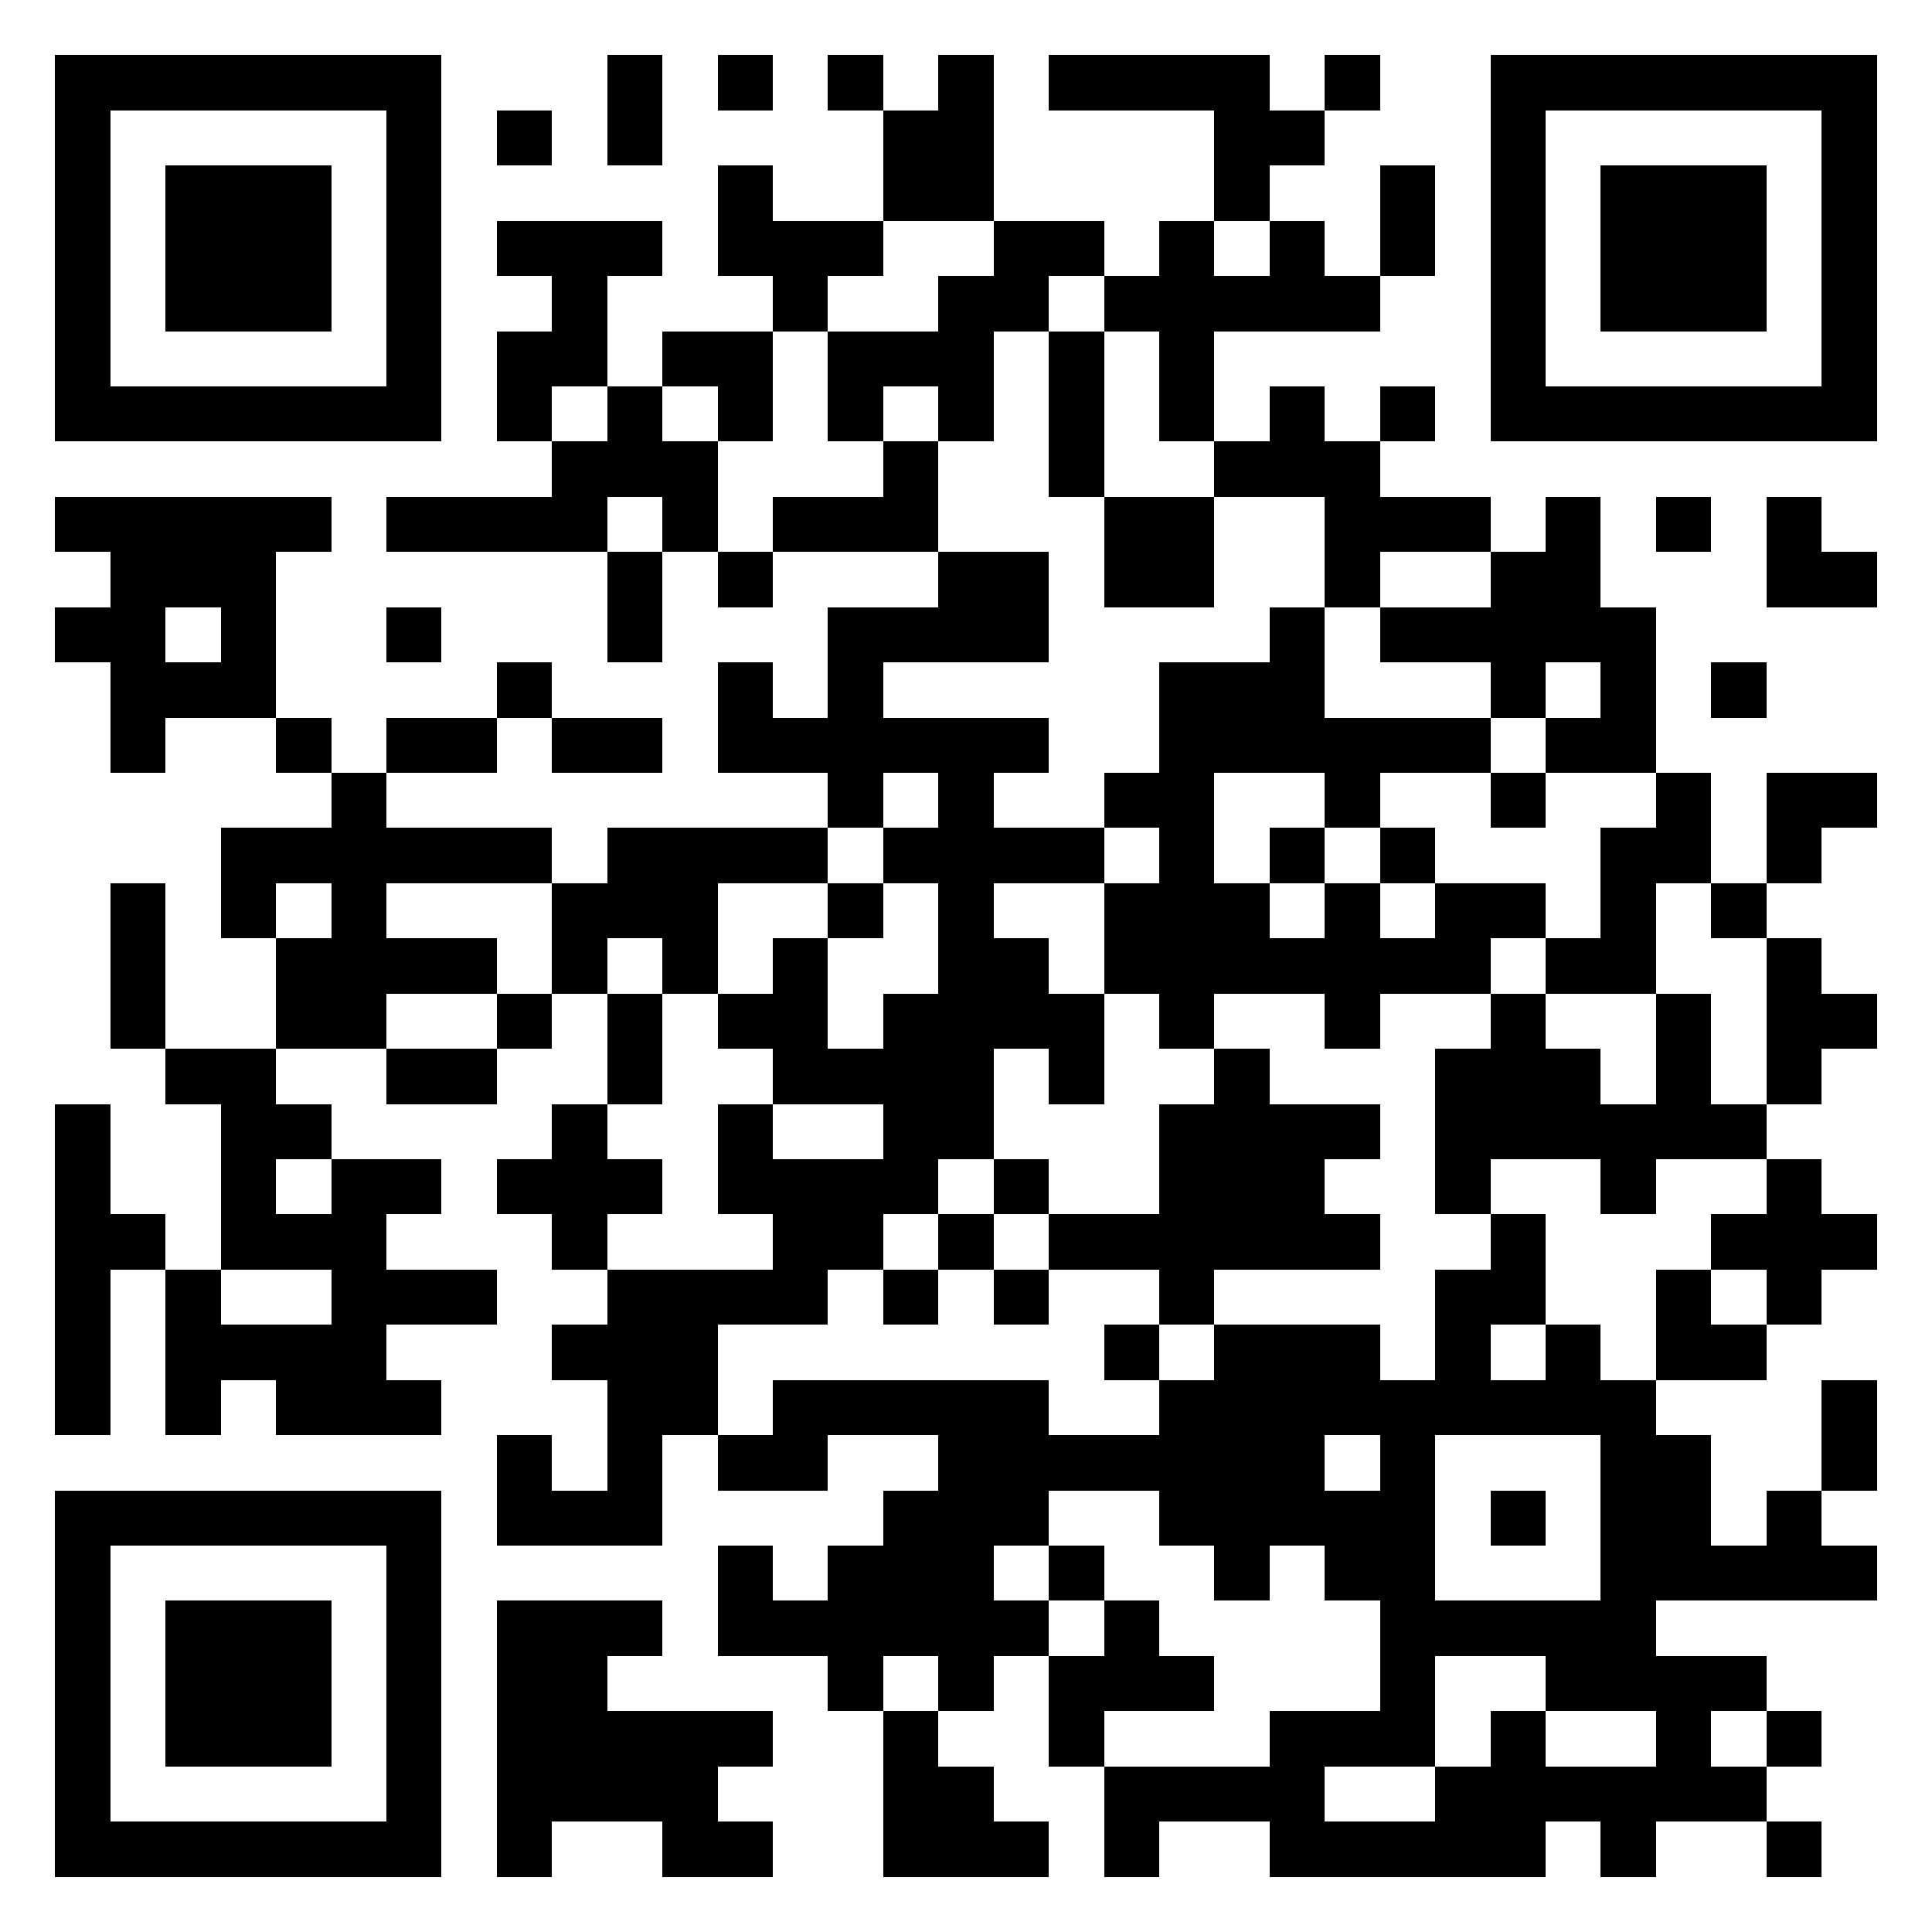
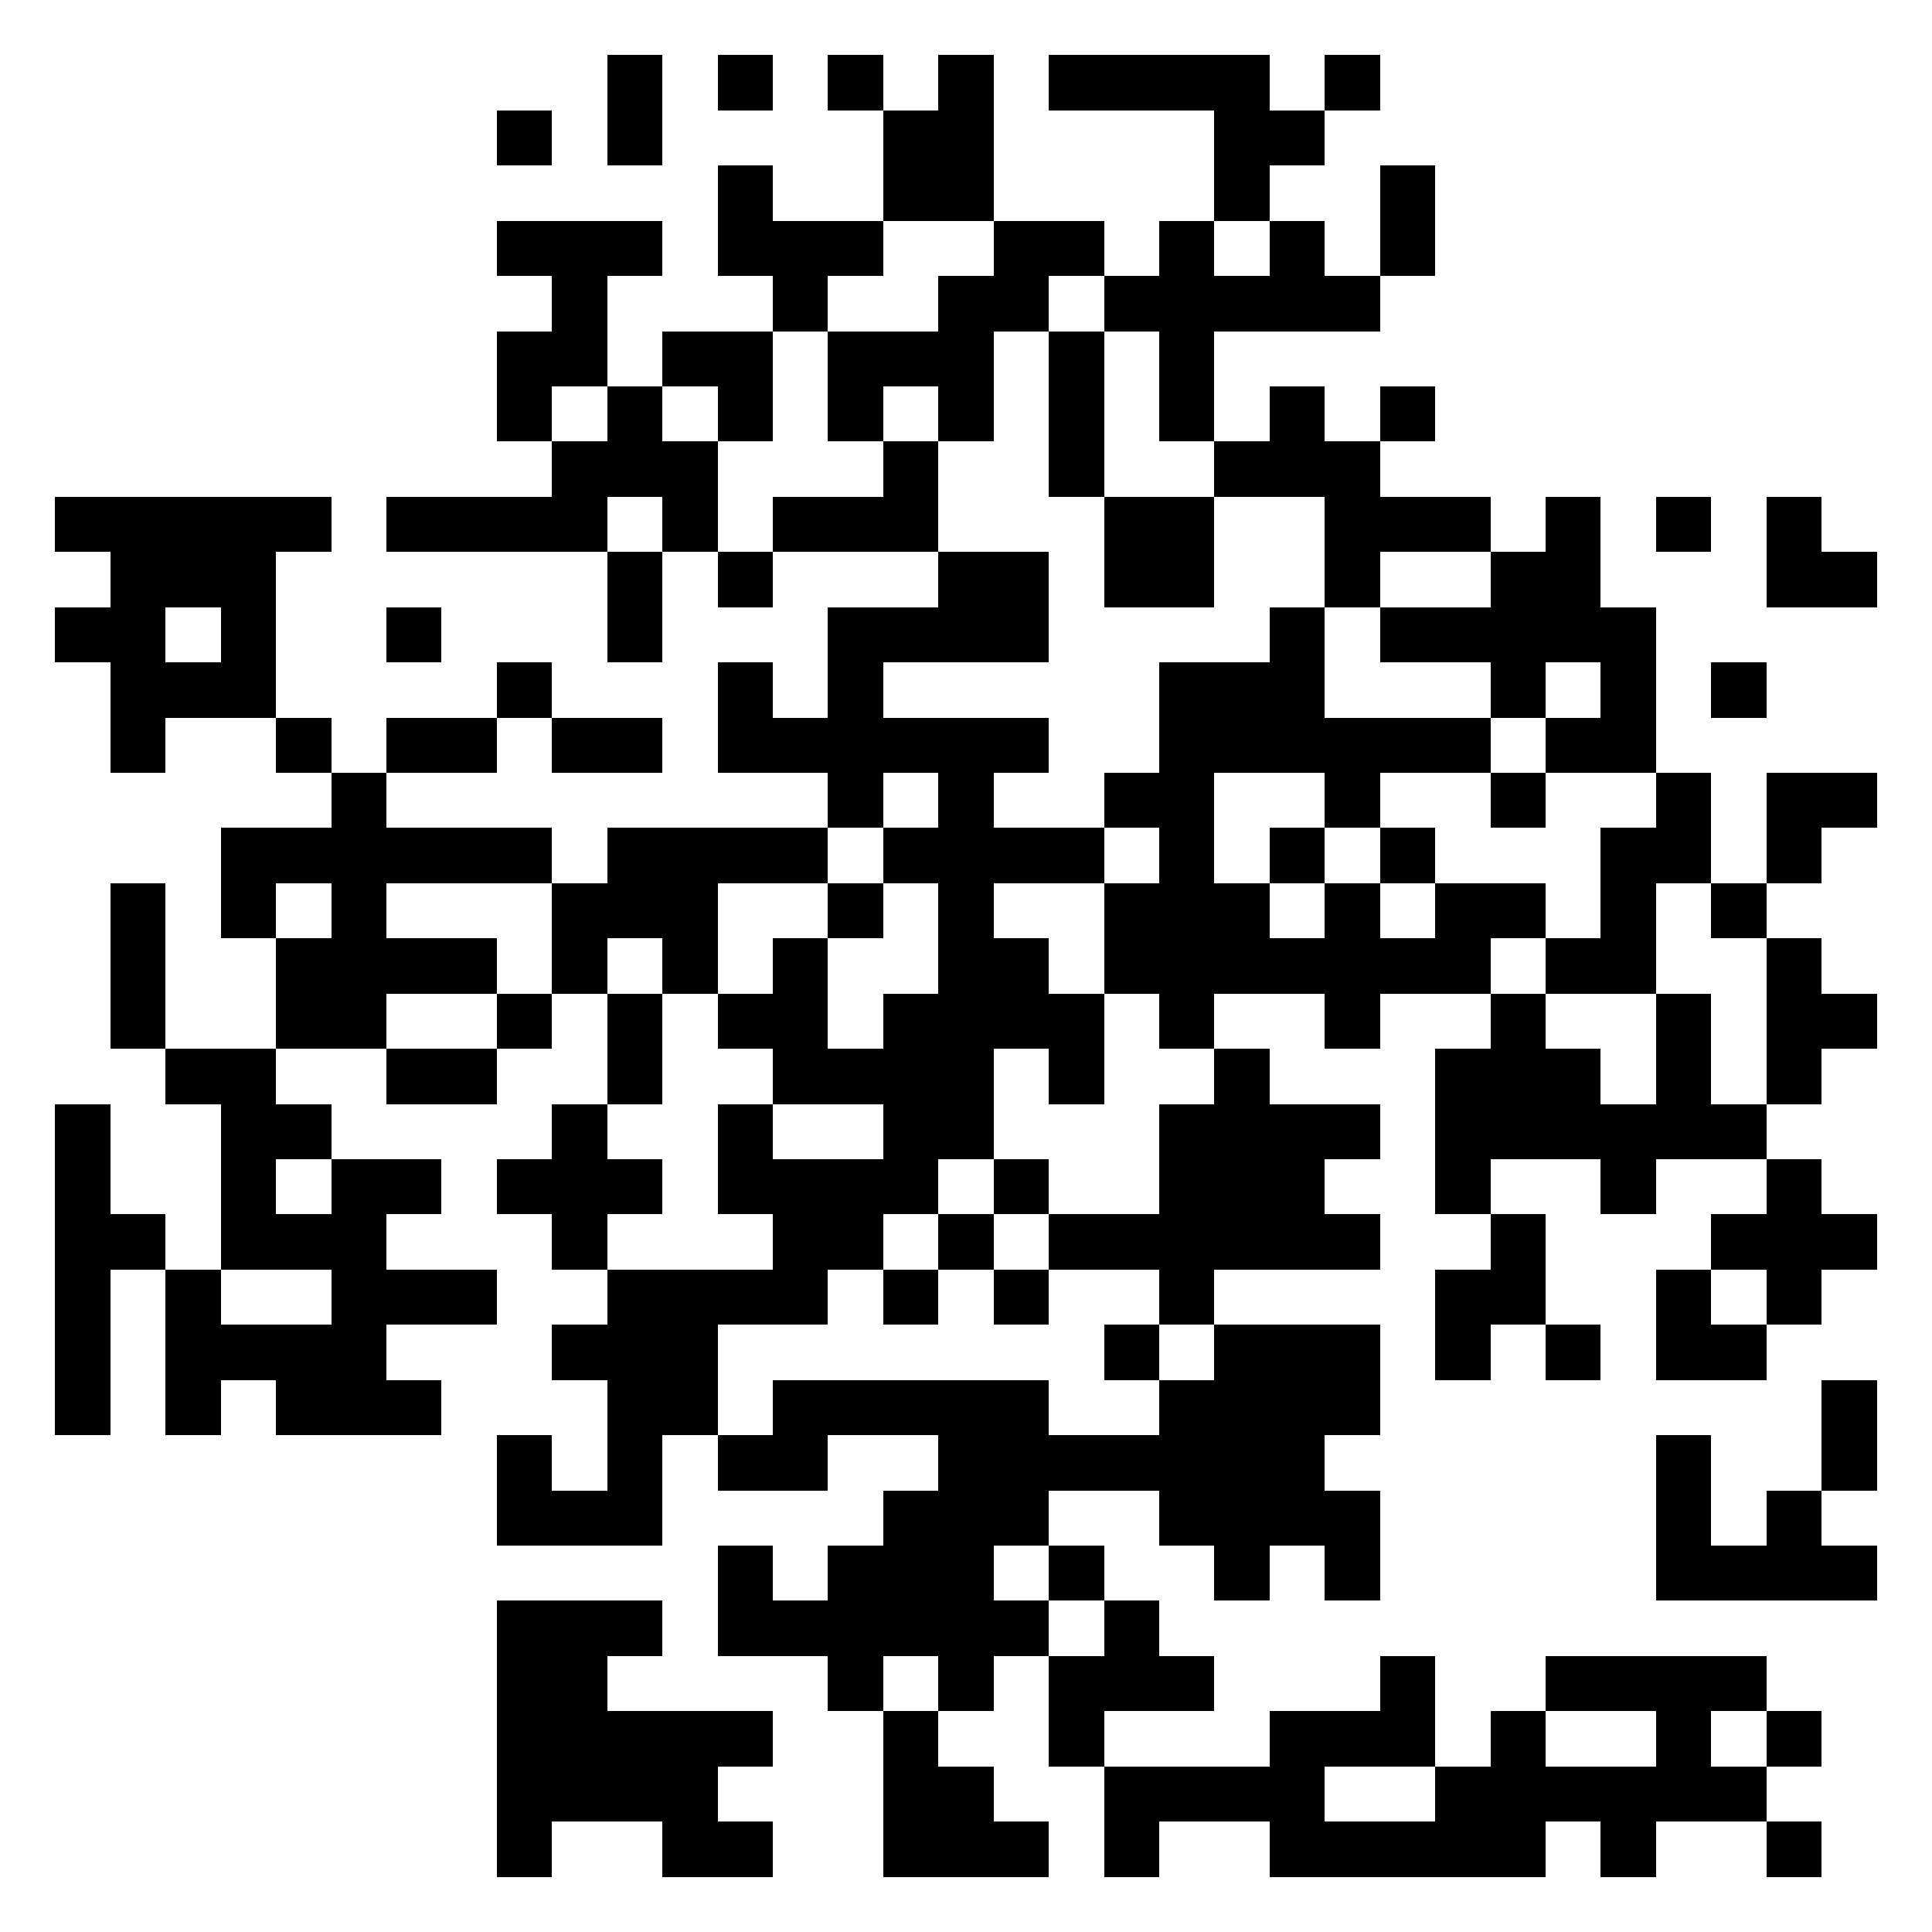
<svg xmlns="http://www.w3.org/2000/svg" width="1000" height="1000" viewBox="-1 -1 35 35" shape-rendering="crispEdges" id="qr code">
  <rect id="qr background" fill-opacity="1" fill="rgb(255, 255, 255)" x="-1" y="-1" width="35" height="35" />
  <path fill-opacity="1" fill="rgb(0, 0, 0)" id="qr dark pixels" fill-rule="evenodd" d="M 10 0 L 11 0 L 11 2 L 10 2 z M 12 0 L 13 0 L 13 1 L 12 1 z M 14 0 L 15 0 L 15 1 L 14 1 z M 16 0 L 17 0 L 17 3 L 15 3 L 15 1 L 16 1 z M 18 0 L 22 0 L 22 1 L 23 1 L 23 2 L 22 2 L 22 3 L 21 3 L 21 1 L 18 1 z M 23 0 L 24 0 L 24 1 L 23 1 z M 8 1 L 9 1 L 9 2 L 8 2 z M 12 2 L 13 2 L 13 3 L 15 3 L 15 4 L 14 4 L 14 5 L 13 5 L 13 4 L 12 4 z M 24 2 L 25 2 L 25 4 L 24 4 z M 8 3 L 11 3 L 11 4 L 10 4 L 10 6 L 9 6 L 9 7 L 8 7 L 8 5 L 9 5 L 9 4 L 8 4 z M 17 3 L 19 3 L 19 4 L 18 4 L 18 5 L 17 5 L 17 7 L 16 7 L 16 6 L 15 6 L 15 7 L 14 7 L 14 5 L 16 5 L 16 4 L 17 4 z M 20 3 L 21 3 L 21 4 L 22 4 L 22 3 L 23 3 L 23 4 L 24 4 L 24 5 L 21 5 L 21 7 L 20 7 L 20 5 L 19 5 L 19 4 L 20 4 z M 11 5 L 13 5 L 13 7 L 12 7 L 12 6 L 11 6 z M 18 5 L 19 5 L 19 8 L 18 8 z M 10 6 L 11 6 L 11 7 L 12 7 L 12 9 L 11 9 L 11 8 L 10 8 L 10 9 L 6 9 L 6 8 L 9 8 L 9 7 L 10 7 z M 22 6 L 23 6 L 23 7 L 24 7 L 24 8 L 26 8 L 26 9 L 24 9 L 24 10 L 23 10 L 23 8 L 21 8 L 21 7 L 22 7 z M 24 6 L 25 6 L 25 7 L 24 7 z M 15 7 L 16 7 L 16 9 L 13 9 L 13 8 L 15 8 z M 0 8 L 5 8 L 5 9 L 4 9 L 4 12 L 2 12 L 2 13 L 1 13 L 1 11 L 0 11 L 0 10 L 1 10 L 1 9 L 0 9 zM 2 10 L 3 10 L 3 11 L 2 11 z M 19 8 L 21 8 L 21 10 L 19 10 z M 27 8 L 28 8 L 28 10 L 29 10 L 29 13 L 27 13 L 27 12 L 28 12 L 28 11 L 27 11 L 27 12 L 26 12 L 26 11 L 24 11 L 24 10 L 26 10 L 26 9 L 27 9 z M 29 8 L 30 8 L 30 9 L 29 9 z M 31 8 L 32 8 L 32 9 L 33 9 L 33 10 L 31 10 z M 10 9 L 11 9 L 11 11 L 10 11 z M 12 9 L 13 9 L 13 10 L 12 10 z M 16 9 L 18 9 L 18 11 L 15 11 L 15 12 L 18 12 L 18 13 L 17 13 L 17 14 L 19 14 L 19 15 L 17 15 L 17 16 L 18 16 L 18 17 L 19 17 L 19 19 L 18 19 L 18 18 L 17 18 L 17 20 L 16 20 L 16 21 L 15 21 L 15 22 L 14 22 L 14 23 L 12 23 L 12 25 L 11 25 L 11 27 L 8 27 L 8 25 L 9 25 L 9 26 L 10 26 L 10 24 L 9 24 L 9 23 L 10 23 L 10 22 L 13 22 L 13 21 L 12 21 L 12 19 L 13 19 L 13 20 L 15 20 L 15 19 L 13 19 L 13 18 L 12 18 L 12 17 L 13 17 L 13 16 L 14 16 L 14 18 L 15 18 L 15 17 L 16 17 L 16 15 L 15 15 L 15 14 L 16 14 L 16 13 L 15 13 L 15 14 L 14 14 L 14 13 L 12 13 L 12 11 L 13 11 L 13 12 L 14 12 L 14 10 L 16 10 z M 6 10 L 7 10 L 7 11 L 6 11 z M 22 10 L 23 10 L 23 12 L 26 12 L 26 13 L 24 13 L 24 14 L 23 14 L 23 13 L 21 13 L 21 15 L 22 15 L 22 16 L 23 16 L 23 15 L 24 15 L 24 16 L 25 16 L 25 15 L 27 15 L 27 16 L 26 16 L 26 17 L 24 17 L 24 18 L 23 18 L 23 17 L 21 17 L 21 18 L 20 18 L 20 17 L 19 17 L 19 15 L 20 15 L 20 14 L 19 14 L 19 13 L 20 13 L 20 11 L 22 11 z M 8 11 L 9 11 L 9 12 L 8 12 z M 30 11 L 31 11 L 31 12 L 30 12 z M 4 12 L 5 12 L 5 13 L 4 13 z M 6 12 L 8 12 L 8 13 L 6 13 z M 9 12 L 11 12 L 11 13 L 9 13 z M 5 13 L 6 13 L 6 14 L 9 14 L 9 15 L 6 15 L 6 16 L 8 16 L 8 17 L 6 17 L 6 18 L 4 18 L 4 16 L 5 16 L 5 15 L 4 15 L 4 16 L 3 16 L 3 14 L 5 14 z M 26 13 L 27 13 L 27 14 L 26 14 z M 29 13 L 30 13 L 30 15 L 29 15 L 29 17 L 27 17 L 27 16 L 28 16 L 28 14 L 29 14 z M 31 13 L 33 13 L 33 14 L 32 14 L 32 15 L 31 15 z M 10 14 L 14 14 L 14 15 L 12 15 L 12 17 L 11 17 L 11 16 L 10 16 L 10 17 L 9 17 L 9 15 L 10 15 z M 22 14 L 23 14 L 23 15 L 22 15 z M 24 14 L 25 14 L 25 15 L 24 15 z M 1 15 L 2 15 L 2 18 L 1 18 z M 14 15 L 15 15 L 15 16 L 14 16 z M 30 15 L 31 15 L 31 16 L 30 16 z M 31 16 L 32 16 L 32 17 L 33 17 L 33 18 L 32 18 L 32 19 L 31 19 z M 8 17 L 9 17 L 9 18 L 8 18 z M 10 17 L 11 17 L 11 19 L 10 19 z M 26 17 L 27 17 L 27 18 L 28 18 L 28 19 L 29 19 L 29 17 L 30 17 L 30 19 L 31 19 L 31 20 L 29 20 L 29 21 L 28 21 L 28 20 L 26 20 L 26 21 L 25 21 L 25 18 L 26 18 z M 2 18 L 4 18 L 4 19 L 5 19 L 5 20 L 4 20 L 4 21 L 5 21 L 5 20 L 7 20 L 7 21 L 6 21 L 6 22 L 8 22 L 8 23 L 6 23 L 6 24 L 7 24 L 7 25 L 4 25 L 4 24 L 3 24 L 3 25 L 2 25 L 2 22 L 3 22 L 3 23 L 5 23 L 5 22 L 3 22 L 3 19 L 2 19 z M 6 18 L 8 18 L 8 19 L 6 19 z M 21 18 L 22 18 L 22 19 L 24 19 L 24 20 L 23 20 L 23 21 L 24 21 L 24 22 L 21 22 L 21 23 L 20 23 L 20 22 L 18 22 L 18 21 L 20 21 L 20 19 L 21 19 z M 0 19 L 1 19 L 1 21 L 2 21 L 2 22 L 1 22 L 1 25 L 0 25 z M 9 19 L 10 19 L 10 20 L 11 20 L 11 21 L 10 21 L 10 22 L 9 22 L 9 21 L 8 21 L 8 20 L 9 20 z M 17 20 L 18 20 L 18 21 L 17 21 z M 31 20 L 32 20 L 32 21 L 33 21 L 33 22 L 32 22 L 32 23 L 31 23 L 31 22 L 30 22 L 30 21 L 31 21 z M 16 21 L 17 21 L 17 22 L 16 22 z M 26 21 L 27 21 L 27 23 L 26 23 L 26 24 L 25 24 L 25 22 L 26 22 z M 15 22 L 16 22 L 16 23 L 15 23 z M 17 22 L 18 22 L 18 23 L 17 23 z M 29 22 L 30 22 L 30 23 L 31 23 L 31 24 L 29 24 z M 19 23 L 20 23 L 20 24 L 19 24 z M 21 23 L 24 23 L 24 25 L 23 25 L 23 26 L 24 26 L 24 28 L 23 28 L 23 27 L 22 27 L 22 28 L 21 28 L 21 27 L 20 27 L 20 26 L 18 26 L 18 27 L 17 27 L 17 28 L 18 28 L 18 29 L 17 29 L 17 30 L 16 30 L 16 29 L 15 29 L 15 30 L 14 30 L 14 29 L 12 29 L 12 27 L 13 27 L 13 28 L 14 28 L 14 27 L 15 27 L 15 26 L 16 26 L 16 25 L 14 25 L 14 26 L 12 26 L 12 25 L 13 25 L 13 24 L 18 24 L 18 25 L 20 25 L 20 24 L 21 24 z M 27 23 L 28 23 L 28 24 L 27 24 z M 32 24 L 33 24 L 33 26 L 32 26 z M 29 25 L 30 25 L 30 27 L 31 27 L 31 26 L 32 26 L 32 27 L 33 27 L 33 28 L 29 28 z M 18 27 L 19 27 L 19 28 L 18 28 z M 8 28 L 11 28 L 11 29 L 10 29 L 10 30 L 13 30 L 13 31 L 12 31 L 12 32 L 13 32 L 13 33 L 11 33 L 11 32 L 9 32 L 9 33 L 8 33 z M 19 28 L 20 28 L 20 29 L 21 29 L 21 30 L 19 30 L 19 31 L 18 31 L 18 29 L 19 29 z M 24 29 L 25 29 L 25 31 L 23 31 L 23 32 L 25 32 L 25 31 L 26 31 L 26 30 L 27 30 L 27 31 L 29 31 L 29 30 L 27 30 L 27 29 L 31 29 L 31 30 L 30 30 L 30 31 L 31 31 L 31 32 L 29 32 L 29 33 L 28 33 L 28 32 L 27 32 L 27 33 L 22 33 L 22 32 L 20 32 L 20 33 L 19 33 L 19 31 L 22 31 L 22 30 L 24 30 z M 15 30 L 16 30 L 16 31 L 17 31 L 17 32 L 18 32 L 18 33 L 15 33 z M 31 30 L 32 30 L 32 31 L 31 31 z M 31 32 L 32 32 L 32 33 L 31 33 z" />
-   <path id="qr squares" d="M0,0h7h0v0v7v0h0h-7h0v0v-7v0h0zM1,1h5h0v0v5v0h0h-5h0v0v-5v0h0zM2,2h3h0v0v3v0h0h-3h0v0v-3v0h0z M26,0h7h0v0v7v0h0h-7h0v0v-7v0h0zM27,1h5h0v0v5v0h0h-5h0v0v-5v0h0zM28,2h3h0v0v3v0h0h-3h0v0v-3v0h0z M0,26h7h0v0v7v0h0h-7h0v0v-7v0h0zM1,27h5h0v0v5v0h0h-5h0v0v-5v0h0zM2,28h3h0v0v3v0h0h-3h0v0v-3v0h0zM24,24h5h0v0v5v0h0h-5h0v0v-5v0h0zM25,25h3h0v0v3v0h0h-3h0v0v-3v0h0zM26,26h1h0v0v1v0h0h-1h0v0v-1v0h0z" fill-rule="evenodd" fill-opacity="1" fill="rgb(0, 0, 0)" />
</svg>